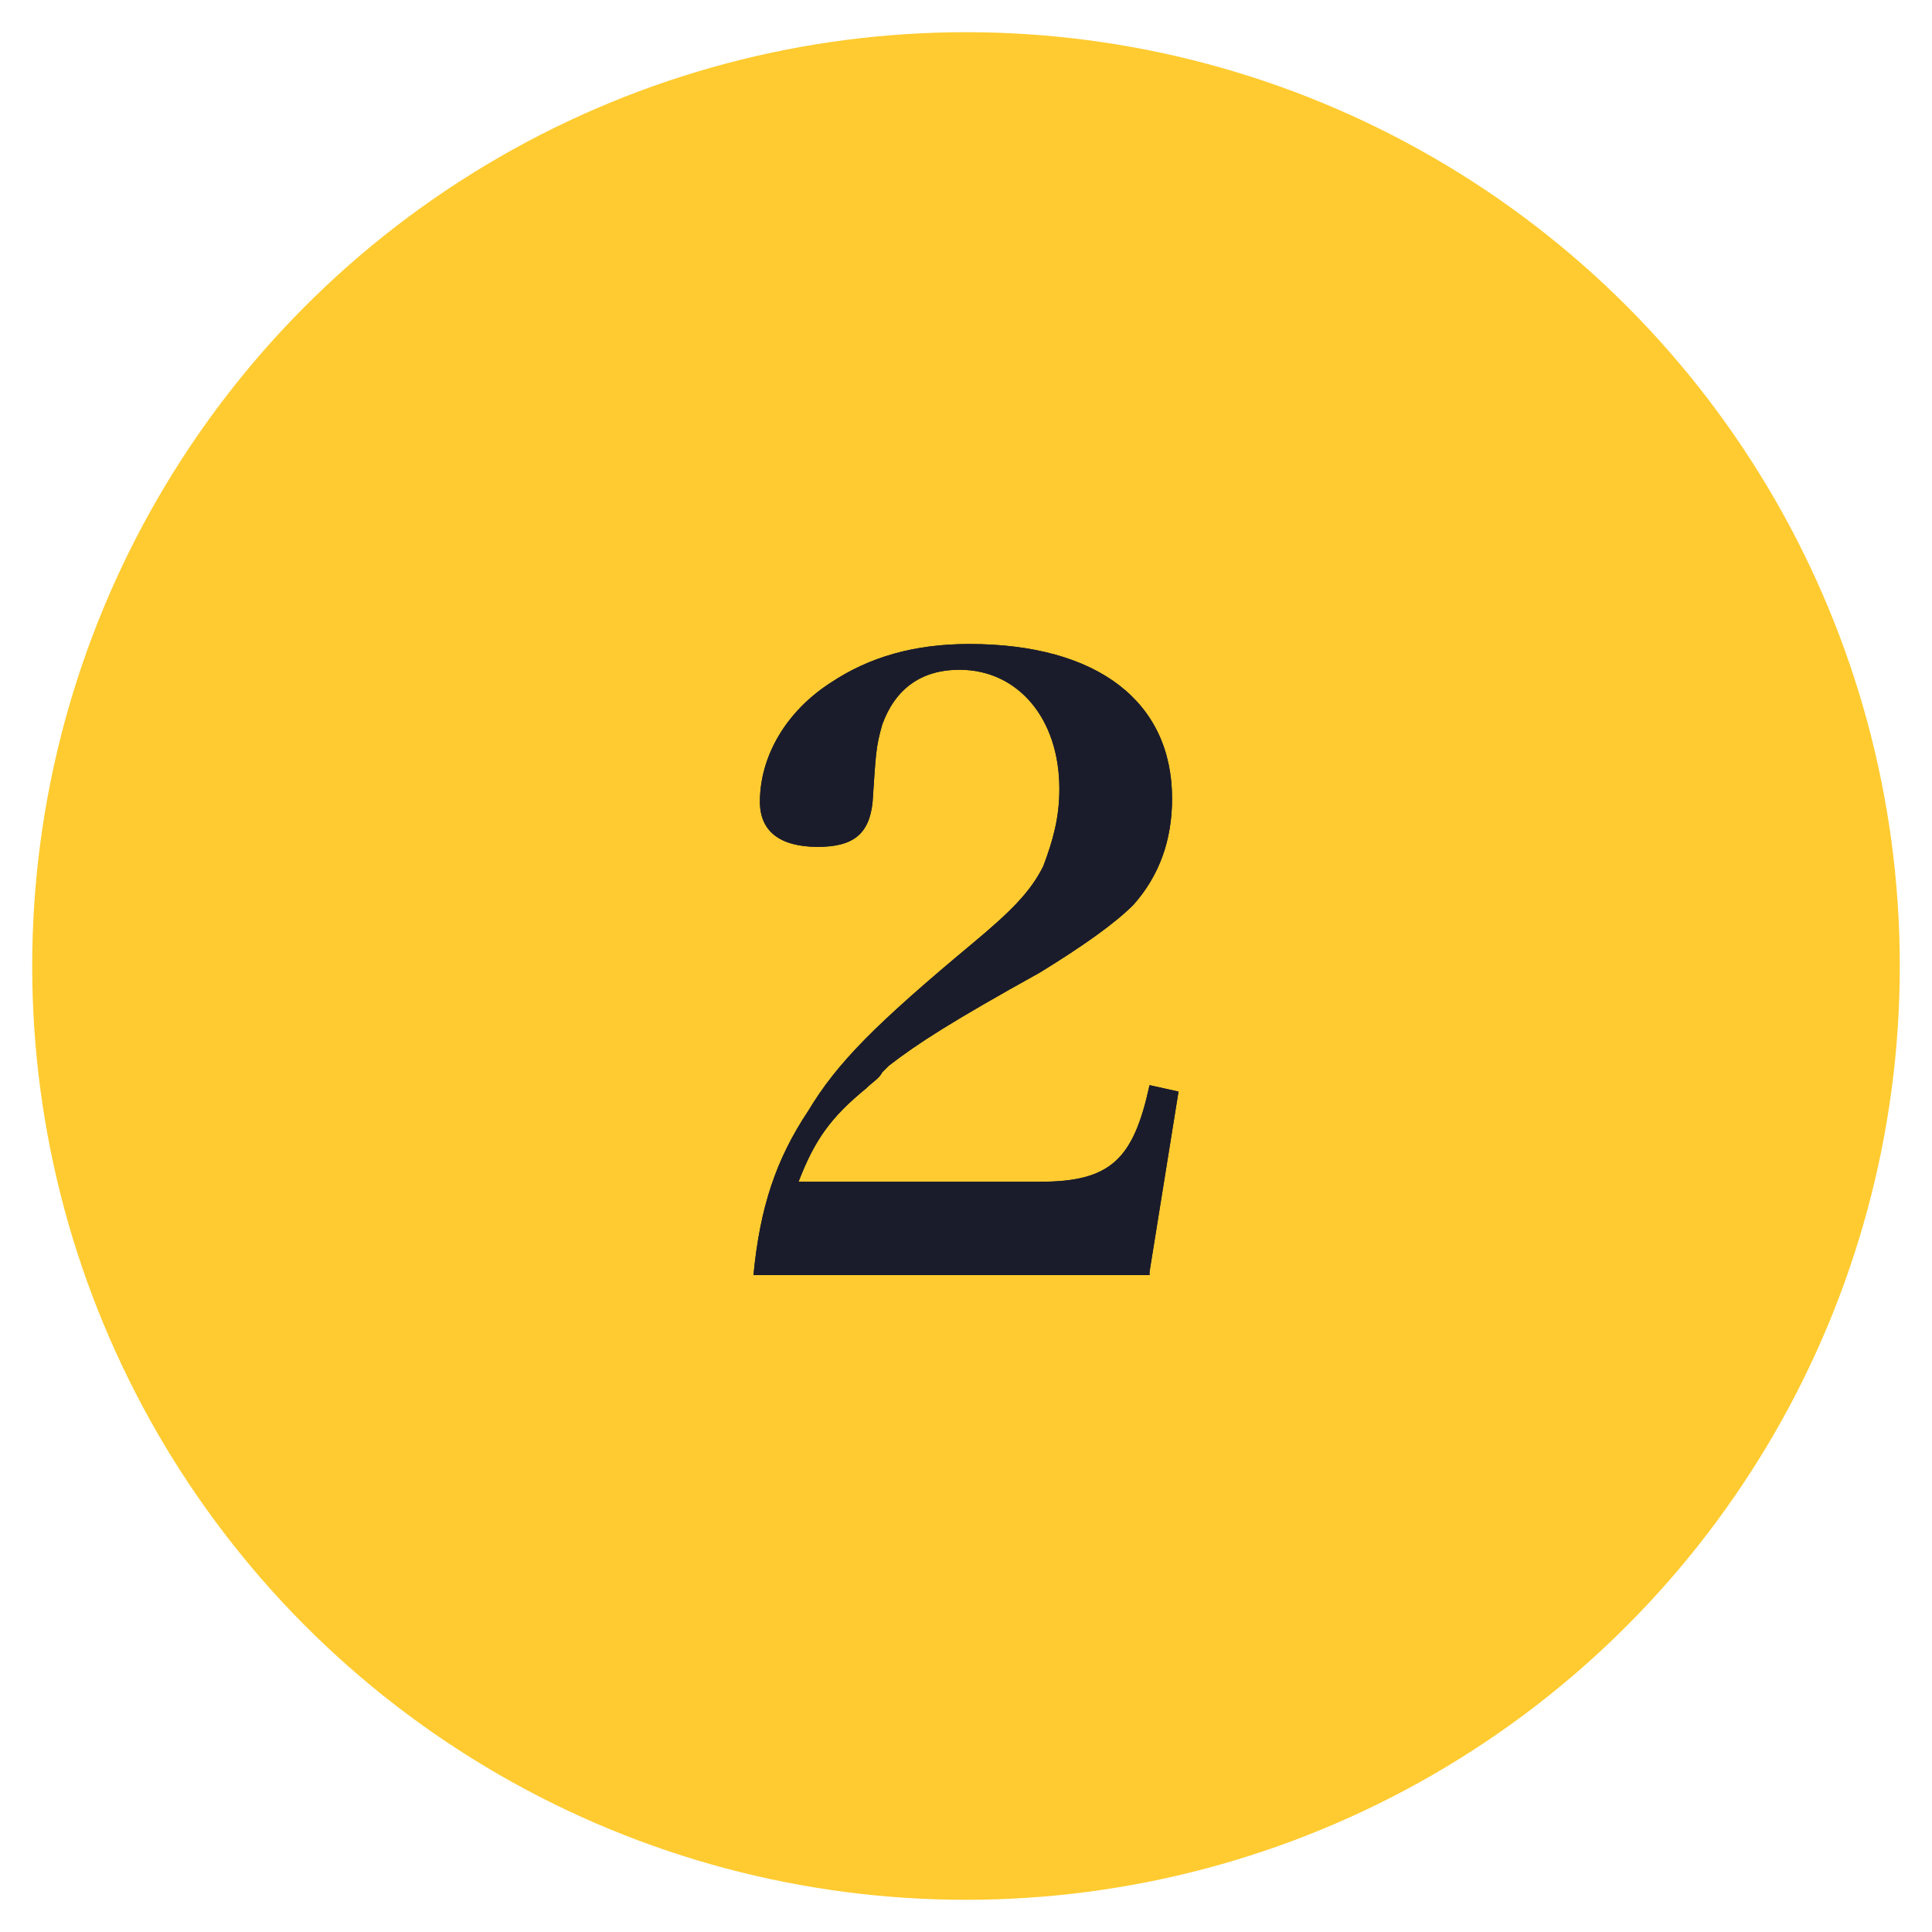
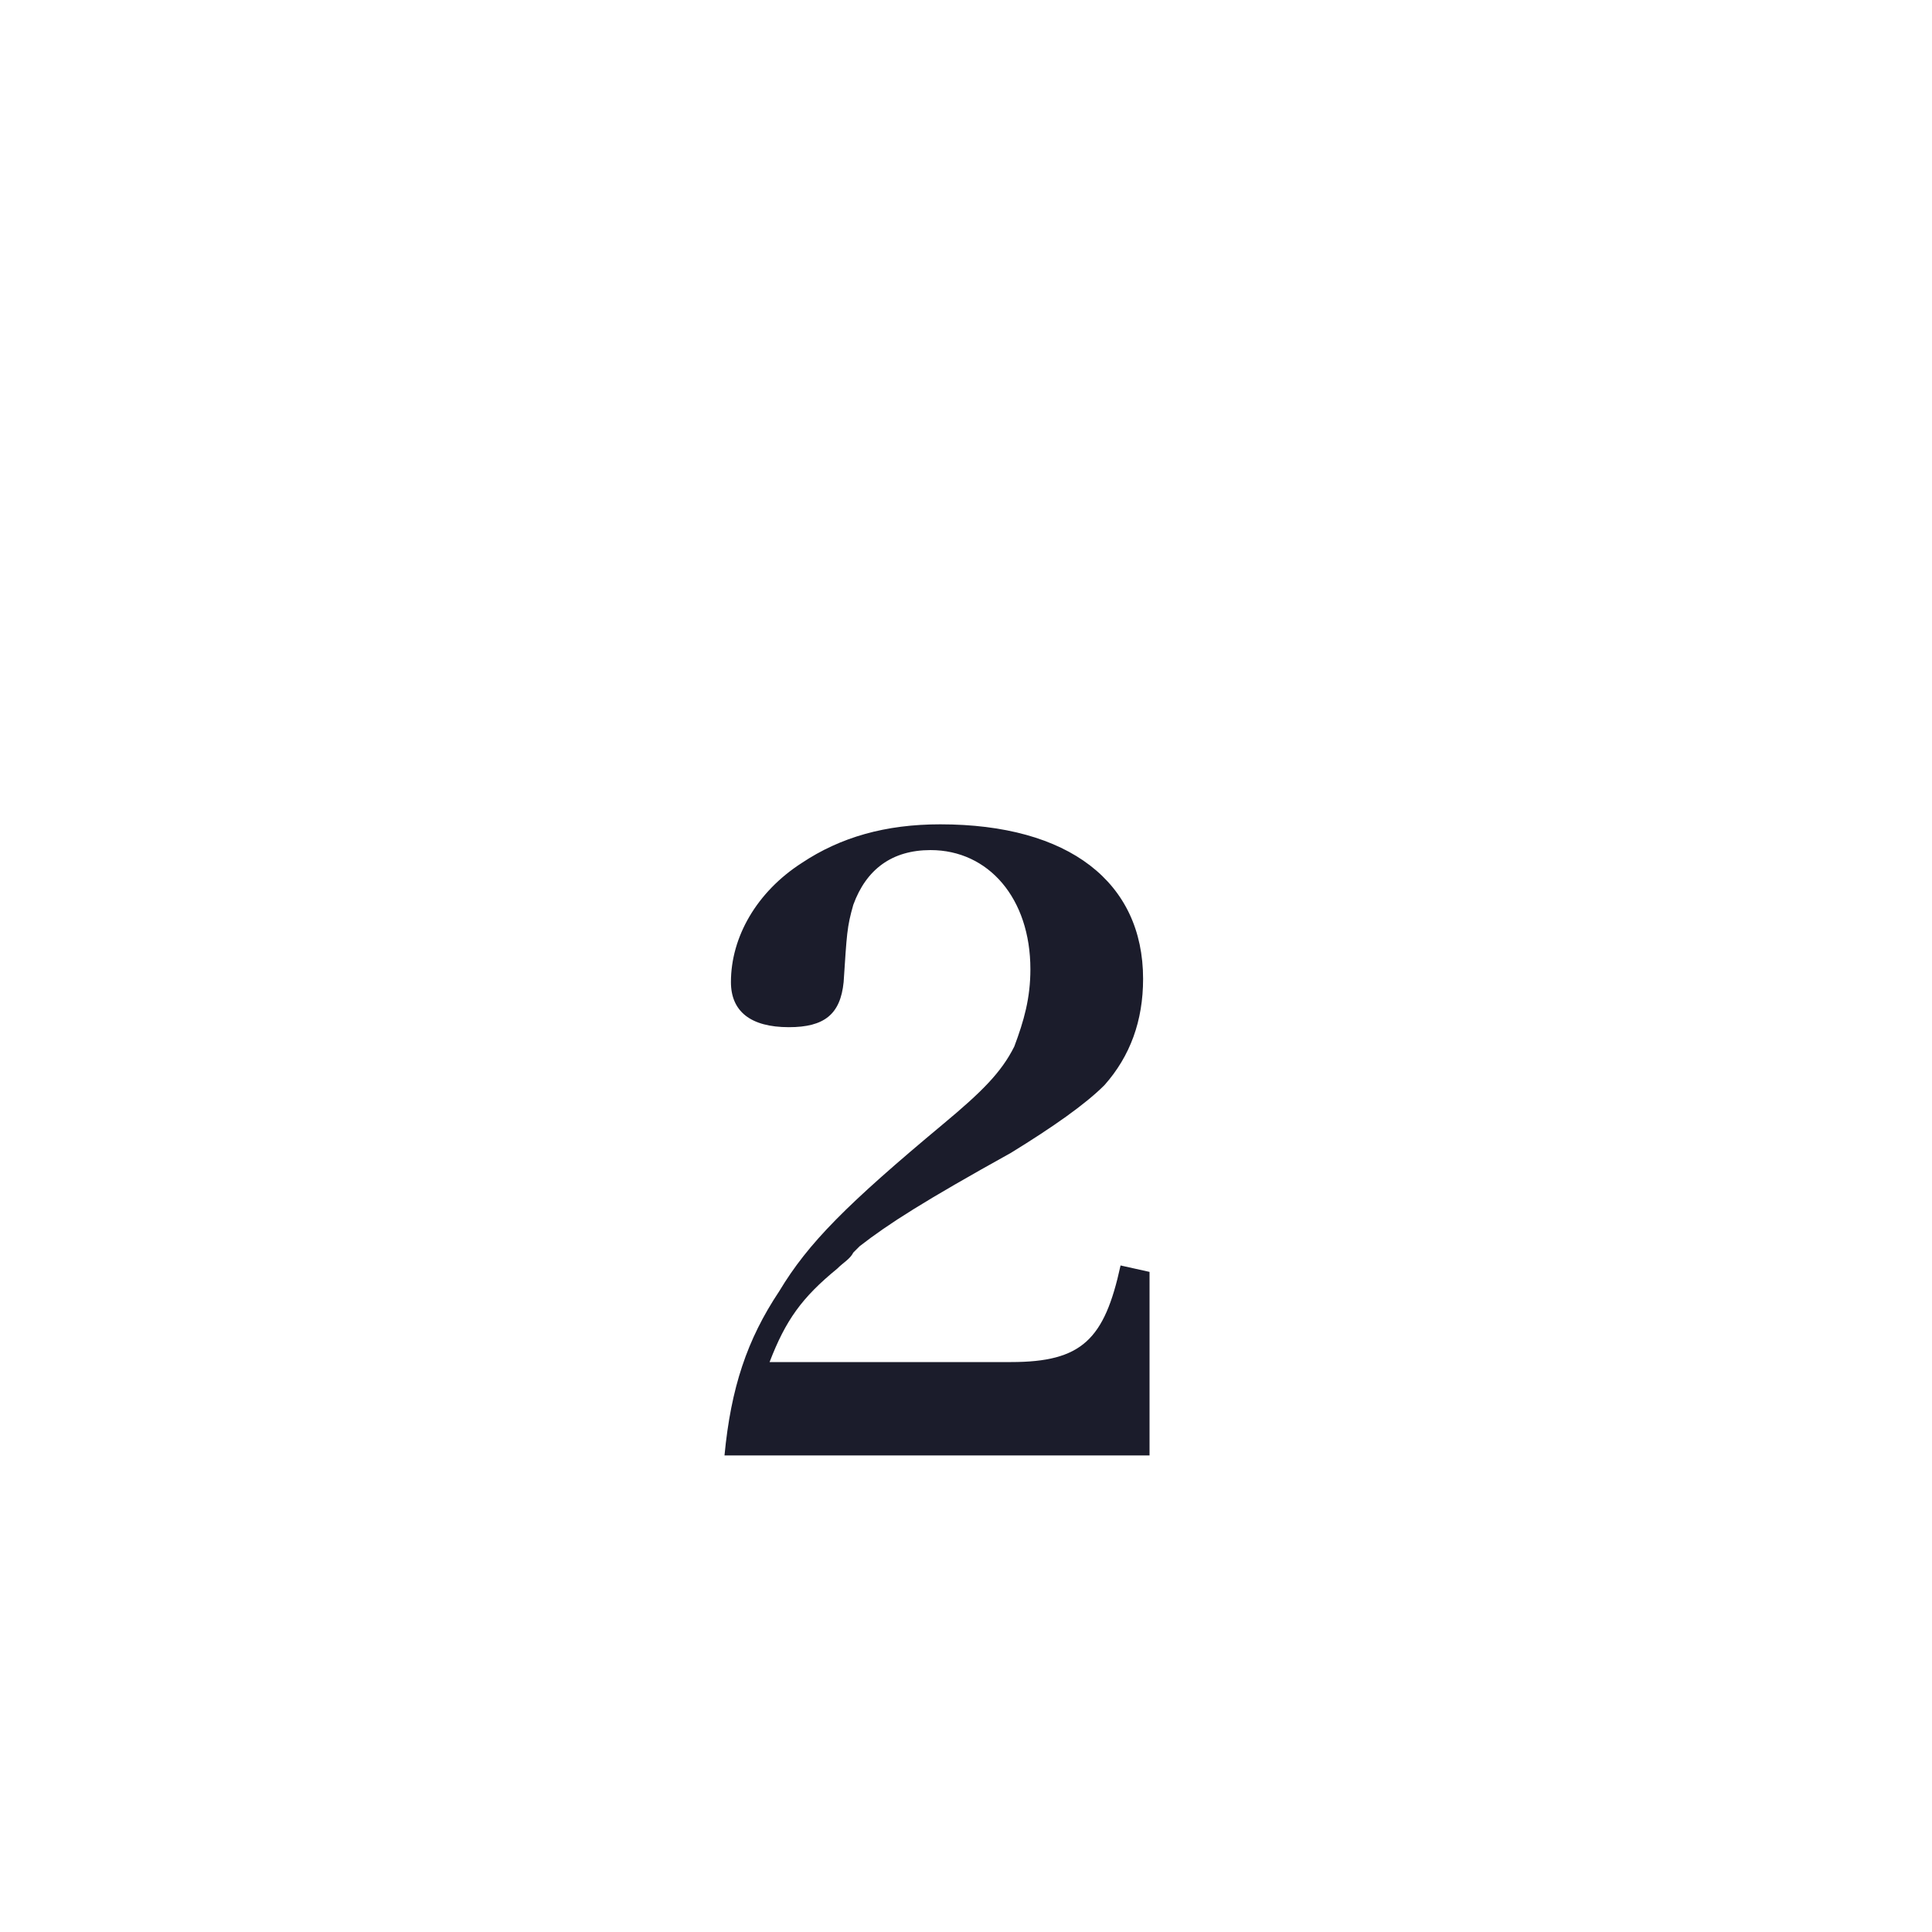
<svg xmlns="http://www.w3.org/2000/svg" version="1.1" id="圖層_1" x="0px" y="0px" viewBox="0 0 60 60" style="enable-background:new 0 0 60 60;" xml:space="preserve">
  <style type="text/css">
	.st0{fill:#FFCB30;}
	.st1{fill:#1B1C2B;}
</style>
-   <circle id="Oval" class="st0" cx="30" cy="30" r="29" />
  <g id="_x32_">
    <g>
-       <path id="path-1" class="st1" d="M35.7,39.5l0.9-5.6l-0.9-0.2c-0.5,2.3-1.2,3-3.4,3h-7.5c0.5-1.3,1-2,2.1-2.9    c0.2-0.2,0.4-0.3,0.5-0.5l0.2-0.2c0.9-0.7,2-1.4,4.7-2.9c1.3-0.8,2.3-1.5,2.9-2.1c0.8-0.9,1.2-2,1.2-3.3c0-3-2.3-4.8-6.3-4.8    c-1.7,0-3.1,0.4-4.3,1.2c-1.4,0.9-2.2,2.3-2.2,3.7c0,0.9,0.6,1.4,1.8,1.4c1.1,0,1.6-0.4,1.7-1.4c0.1-1.5,0.1-1.7,0.3-2.4    c0.4-1.1,1.2-1.7,2.4-1.7c1.8,0,3.1,1.5,3.1,3.7c0,0.9-0.2,1.6-0.5,2.4c-0.4,0.8-1,1.4-2.2,2.4c-3,2.5-4.2,3.7-5.1,5.2    c-1,1.5-1.5,3-1.7,5.1H35.7z" />
+       <path id="path-1" class="st1" d="M35.7,39.5l-0.9-0.2c-0.5,2.3-1.2,3-3.4,3h-7.5c0.5-1.3,1-2,2.1-2.9    c0.2-0.2,0.4-0.3,0.5-0.5l0.2-0.2c0.9-0.7,2-1.4,4.7-2.9c1.3-0.8,2.3-1.5,2.9-2.1c0.8-0.9,1.2-2,1.2-3.3c0-3-2.3-4.8-6.3-4.8    c-1.7,0-3.1,0.4-4.3,1.2c-1.4,0.9-2.2,2.3-2.2,3.7c0,0.9,0.6,1.4,1.8,1.4c1.1,0,1.6-0.4,1.7-1.4c0.1-1.5,0.1-1.7,0.3-2.4    c0.4-1.1,1.2-1.7,2.4-1.7c1.8,0,3.1,1.5,3.1,3.7c0,0.9-0.2,1.6-0.5,2.4c-0.4,0.8-1,1.4-2.2,2.4c-3,2.5-4.2,3.7-5.1,5.2    c-1,1.5-1.5,3-1.7,5.1H35.7z" />
    </g>
    <g>
-       <path id="path-1_00000130627068312618053890000007042138789627670914_" class="st1" d="M35.7,39.5l0.9-5.6l-0.9-0.2    c-0.5,2.3-1.2,3-3.4,3h-7.5c0.5-1.3,1-2,2.1-2.9c0.2-0.2,0.4-0.3,0.5-0.5l0.2-0.2c0.9-0.7,2-1.4,4.7-2.9c1.3-0.8,2.3-1.5,2.9-2.1    c0.8-0.9,1.2-2,1.2-3.3c0-3-2.3-4.8-6.3-4.8c-1.7,0-3.1,0.4-4.3,1.2c-1.4,0.9-2.2,2.3-2.2,3.7c0,0.9,0.6,1.4,1.8,1.4    c1.1,0,1.6-0.4,1.7-1.4c0.1-1.5,0.1-1.7,0.3-2.4c0.4-1.1,1.2-1.7,2.4-1.7c1.8,0,3.1,1.5,3.1,3.7c0,0.9-0.2,1.6-0.5,2.4    c-0.4,0.8-1,1.4-2.2,2.4c-3,2.5-4.2,3.7-5.1,5.2c-1,1.5-1.5,3-1.7,5.1H35.7z" />
-     </g>
+       </g>
  </g>
</svg>